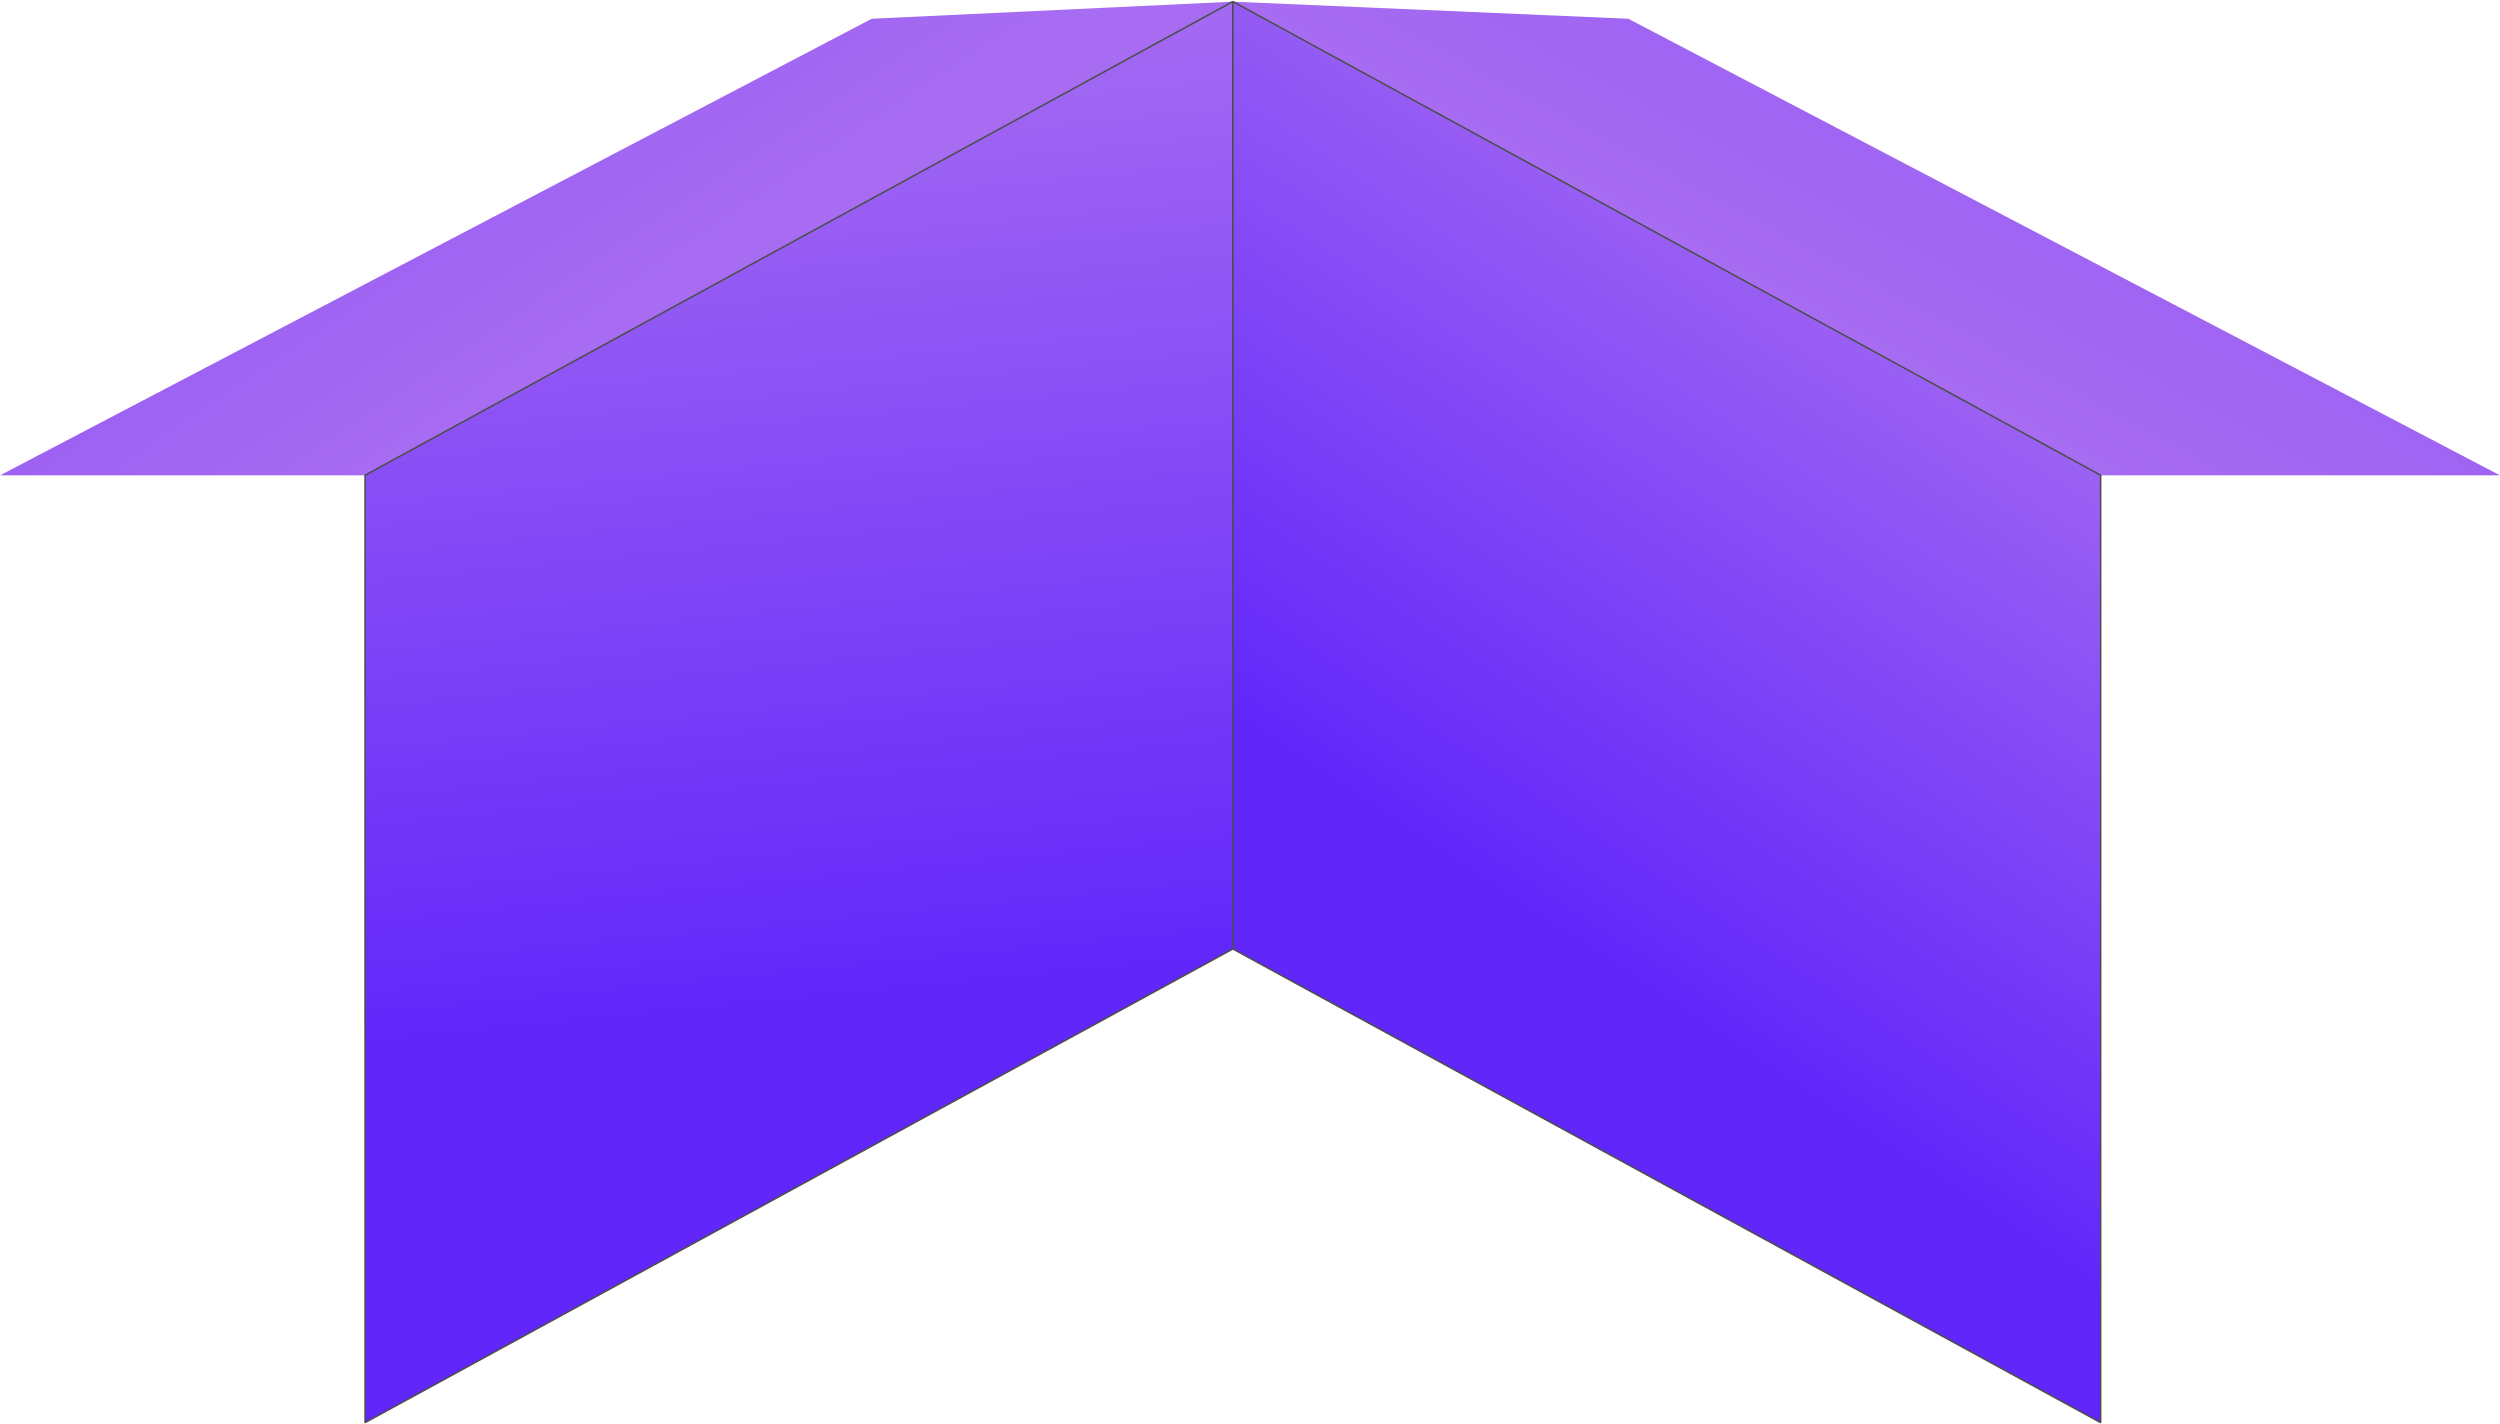
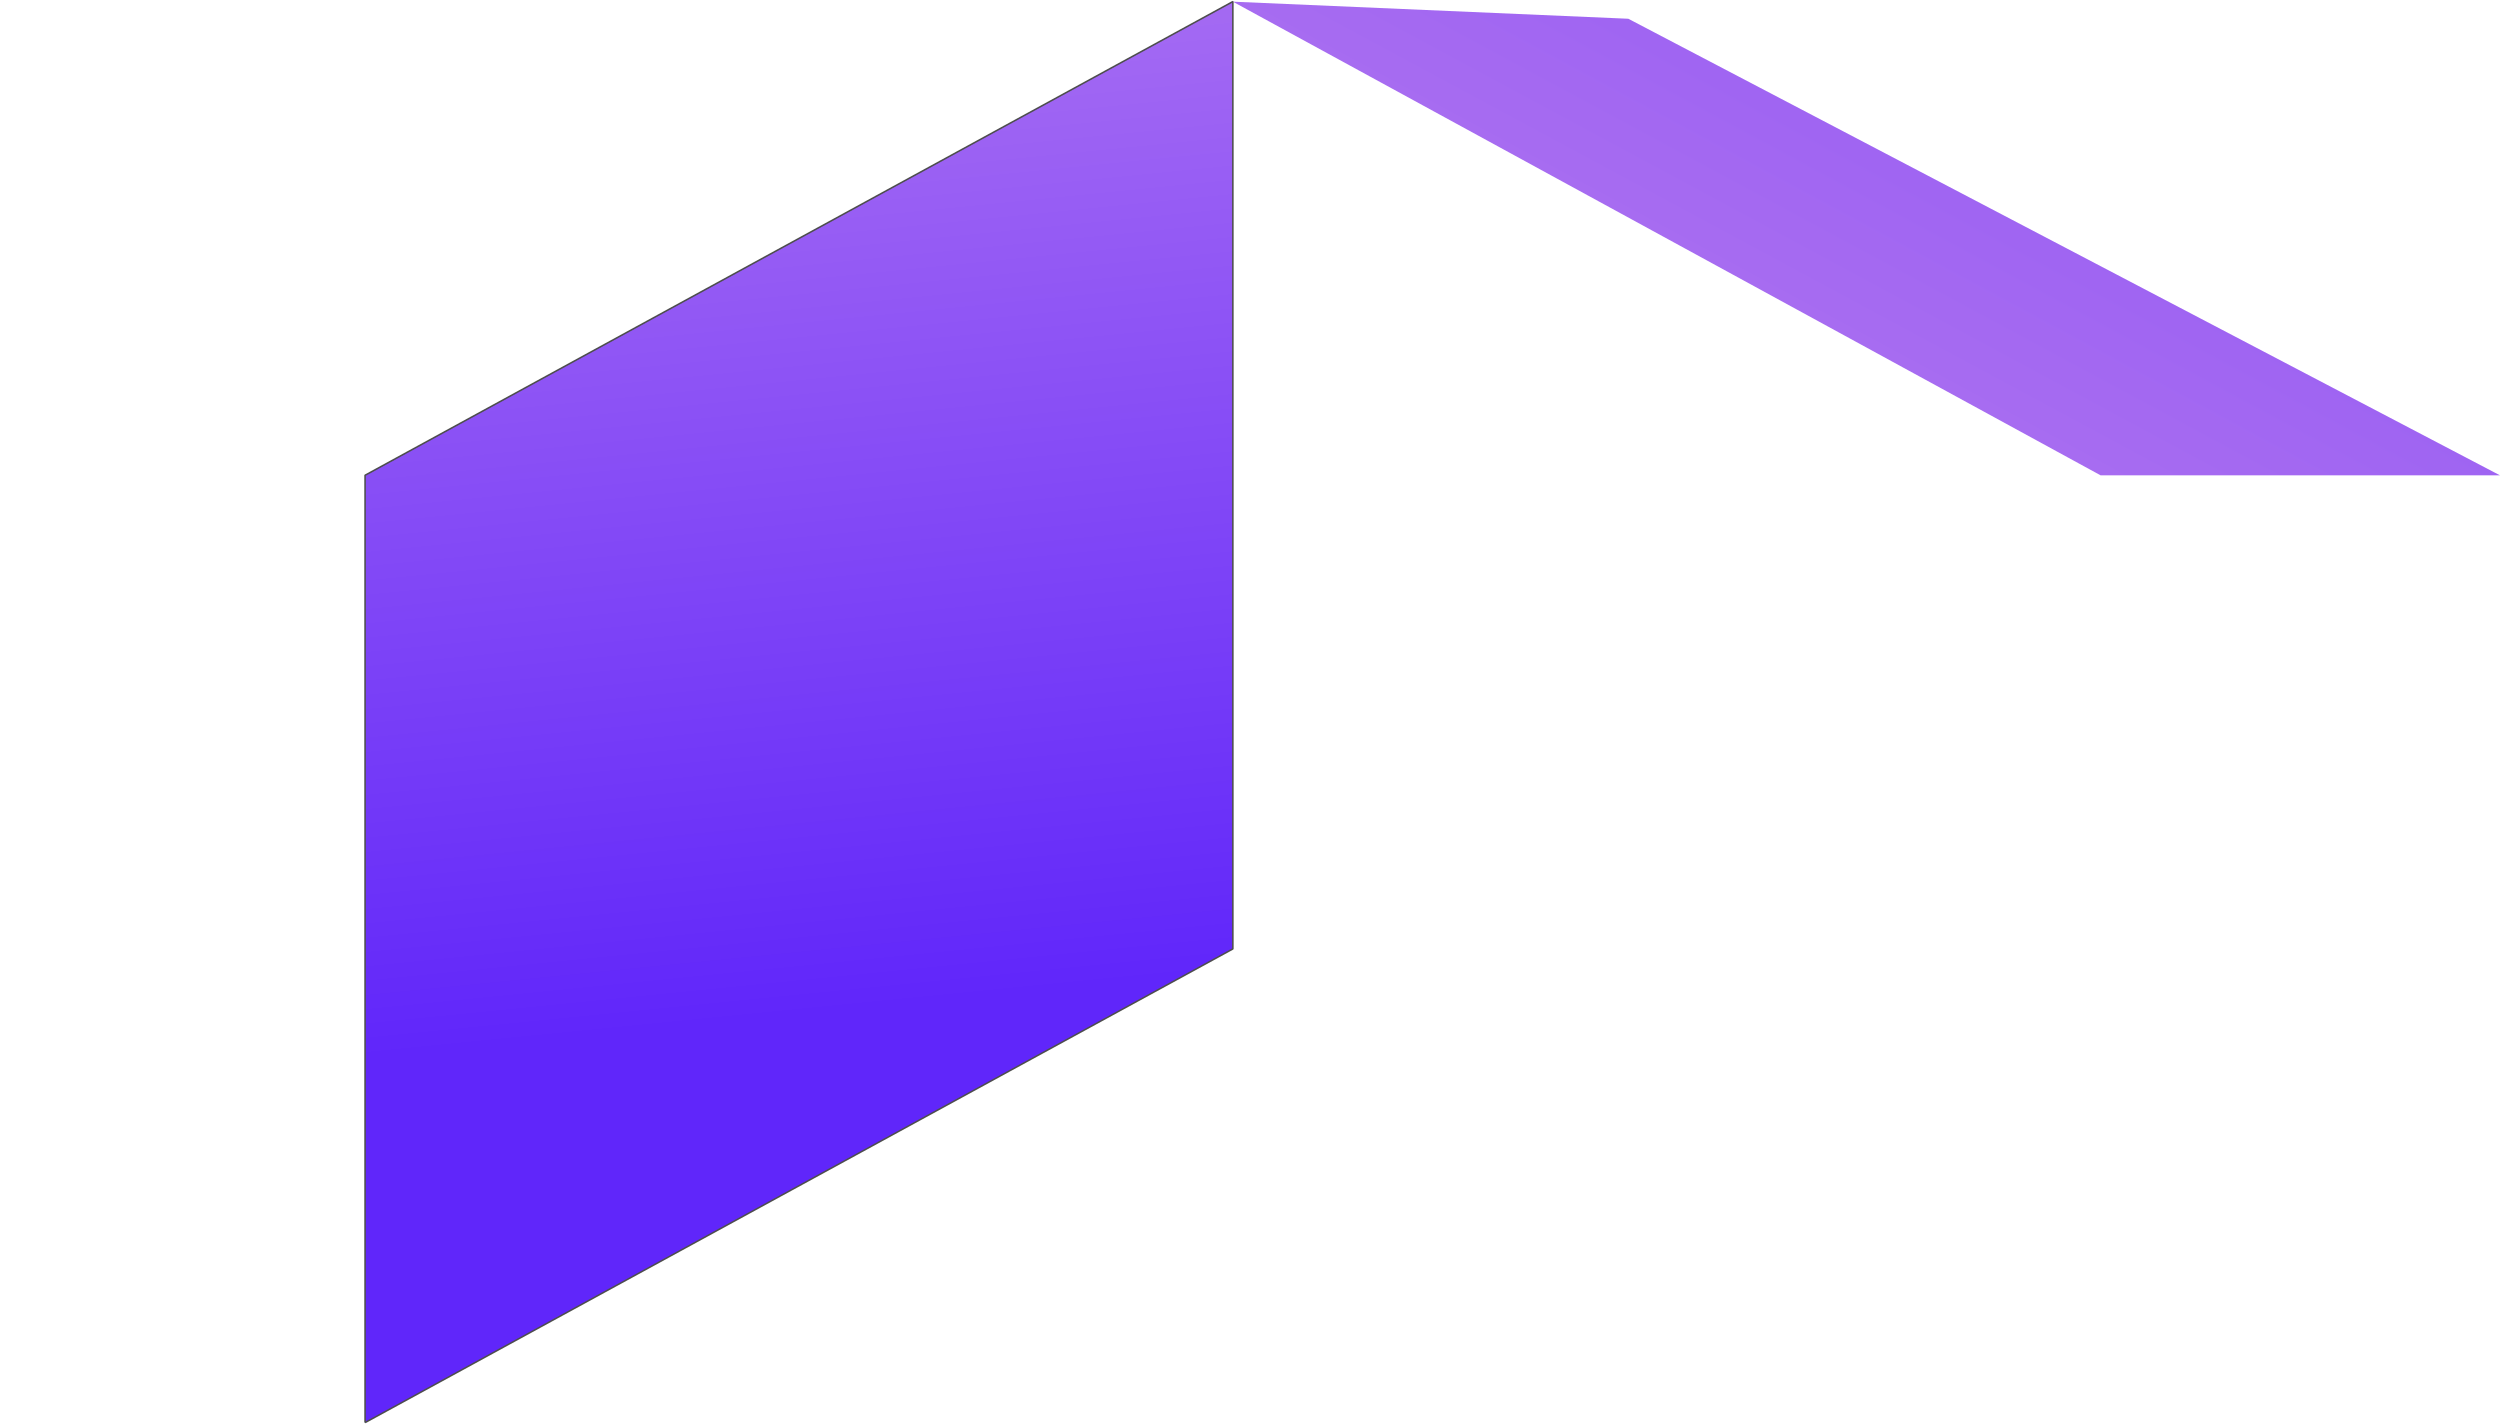
<svg xmlns="http://www.w3.org/2000/svg" width="1596" height="909" viewBox="0 0 1596 909" fill="none">
-   <path d="M787.014 1.07L556.5 11.968L0 303.468H233.015L787.014 1.07Z" fill="url(#paint0_linear_358_27)" />
  <path d="M787.047 1.07L1039.5 11.968L1596 303.468H1341.05L787.047 1.07Z" fill="url(#paint1_linear_358_27)" />
-   <path d="M233.056 908.194L787.055 605.796V1L233.056 303.398V908.194Z" fill="url(#paint2_linear_358_27)" stroke="#4D4D4D" stroke-miterlimit="1" />
-   <path d="M787.048 605.796L1341.05 908.194V303.398L787.048 1V605.796Z" fill="url(#paint3_linear_358_27)" stroke="#4D4D4D" stroke-miterlimit="1" />
+   <path d="M233.056 908.194L787.055 605.796V1L233.056 303.398V908.194" fill="url(#paint2_linear_358_27)" stroke="#4D4D4D" stroke-miterlimit="1" />
  <defs>
    <linearGradient id="paint0_linear_358_27" x1="-318.5" y1="-517.283" x2="233.031" y2="303.471" gradientUnits="userSpaceOnUse">
      <stop stop-color="#571DFA" />
      <stop offset="1" stop-color="#A76CF1" />
    </linearGradient>
    <linearGradient id="paint1_linear_358_27" x1="1925" y1="-780.783" x2="1341.03" y2="303.471" gradientUnits="userSpaceOnUse">
      <stop stop-color="#571DFA" />
      <stop offset="1" stop-color="#A76CF1" />
    </linearGradient>
    <linearGradient id="paint2_linear_358_27" x1="574" y1="642.217" x2="510.055" y2="1" gradientUnits="userSpaceOnUse">
      <stop stop-color="#6026FA" />
      <stop offset="1" stop-color="#A76DF2" />
    </linearGradient>
    <linearGradient id="paint3_linear_358_27" x1="828" y1="492.717" x2="1118" y2="52.717" gradientUnits="userSpaceOnUse">
      <stop stop-color="#6026FA" />
      <stop offset="1" stop-color="#A76DF2" />
    </linearGradient>
  </defs>
</svg>